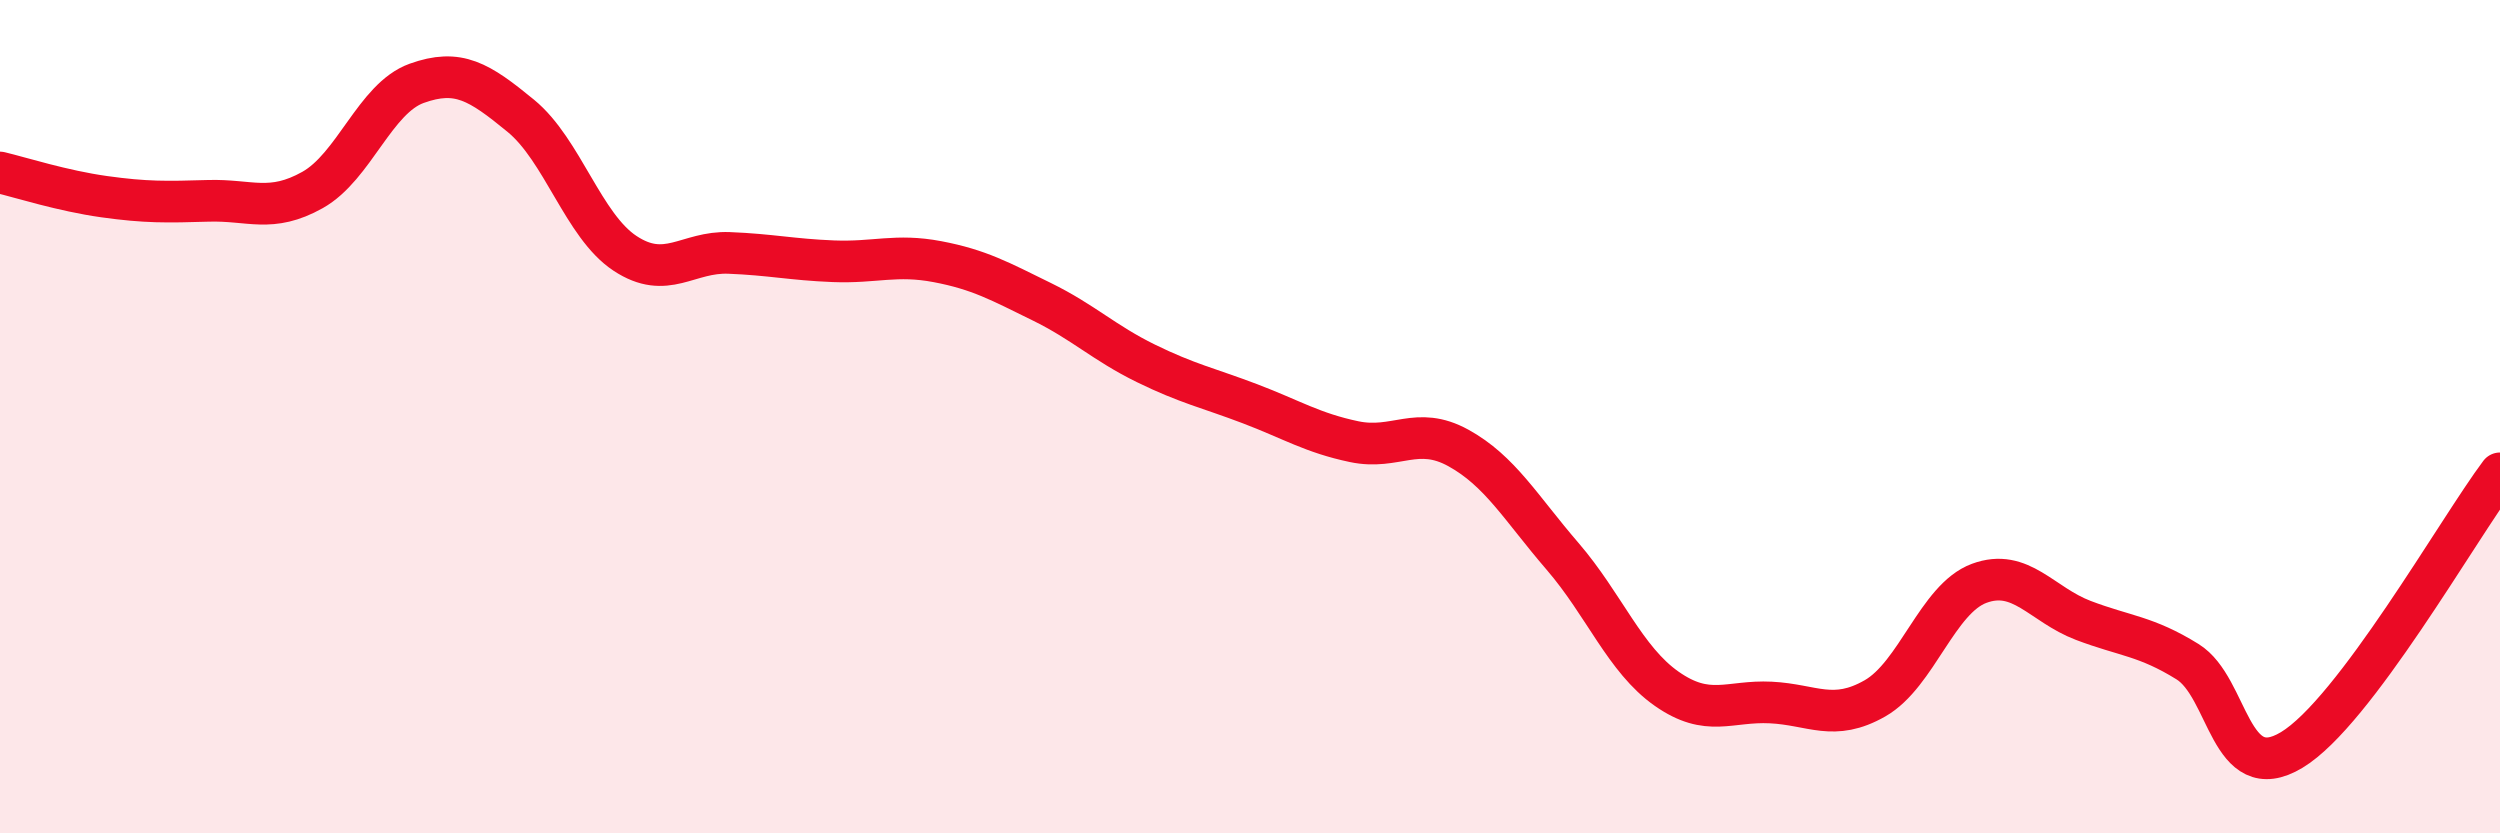
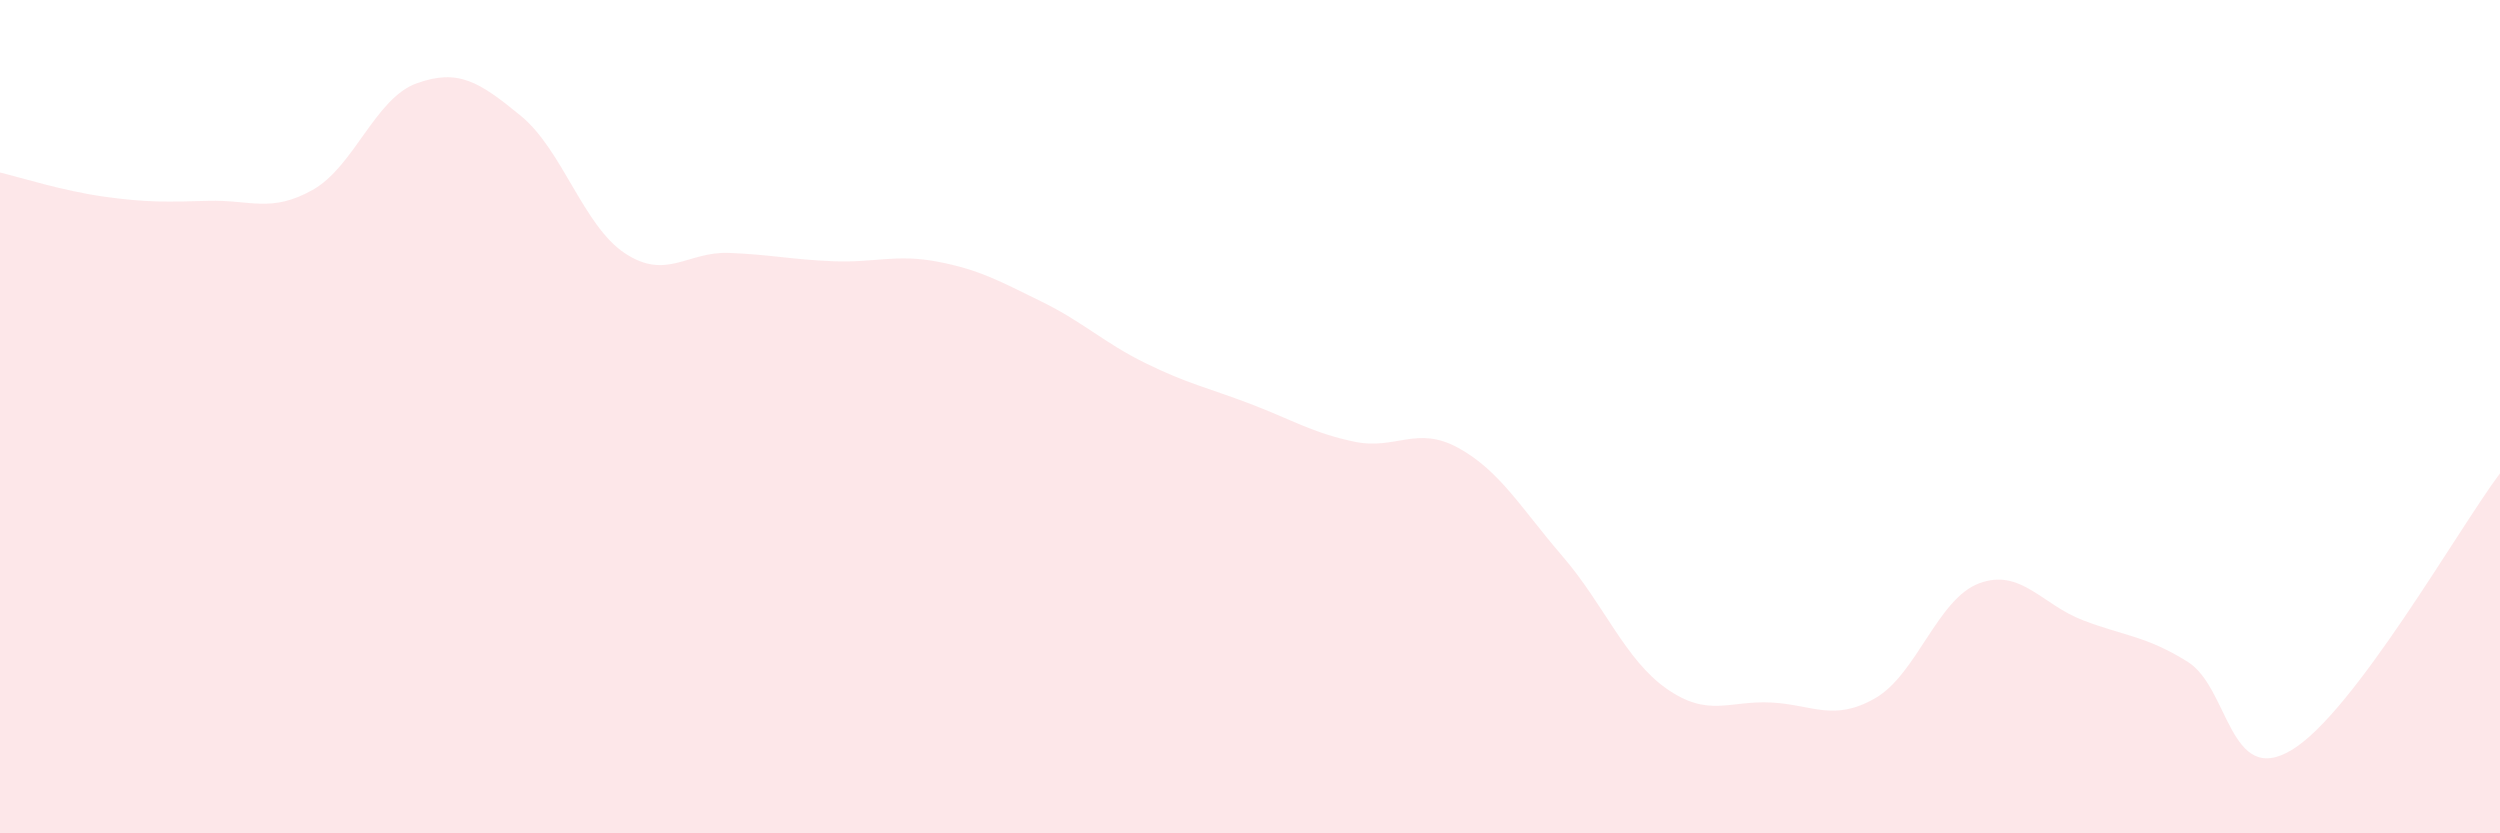
<svg xmlns="http://www.w3.org/2000/svg" width="60" height="20" viewBox="0 0 60 20">
  <path d="M 0,4.14 C 0.5,4.26 1.5,4.58 2.5,4.72 C 3.5,4.86 4,4.85 5,4.82 C 6,4.79 6.5,5.12 7.5,4.56 C 8.5,4 9,2.36 10,2 C 11,1.64 11.5,1.96 12.5,2.78 C 13.5,3.6 14,5.42 15,6.08 C 16,6.74 16.5,6.03 17.5,6.07 C 18.5,6.11 19,6.23 20,6.27 C 21,6.31 21.5,6.09 22.5,6.28 C 23.5,6.47 24,6.75 25,7.24 C 26,7.73 26.5,8.23 27.5,8.72 C 28.5,9.21 29,9.31 30,9.69 C 31,10.07 31.5,10.39 32.5,10.6 C 33.5,10.81 34,10.2 35,10.75 C 36,11.3 36.5,12.19 37.5,13.35 C 38.5,14.51 39,15.83 40,16.53 C 41,17.23 41.5,16.81 42.5,16.86 C 43.5,16.91 44,17.33 45,16.76 C 46,16.19 46.5,14.37 47.5,14 C 48.5,13.63 49,14.51 50,14.89 C 51,15.27 51.5,15.26 52.5,15.88 C 53.5,16.5 53.5,18.9 55,18 C 56.5,17.1 59,12.69 60,11.36L60 20L0 20Z" fill="#EB0A25" opacity="0.1" stroke-linecap="round" stroke-linejoin="round" />
-   <path d="M 0,4.14 C 0.5,4.26 1.5,4.58 2.5,4.72 C 3.5,4.86 4,4.85 5,4.82 C 6,4.79 6.5,5.12 7.5,4.56 C 8.5,4 9,2.36 10,2 C 11,1.64 11.5,1.96 12.5,2.78 C 13.5,3.6 14,5.42 15,6.08 C 16,6.74 16.5,6.03 17.5,6.07 C 18.5,6.11 19,6.23 20,6.27 C 21,6.31 21.5,6.09 22.5,6.28 C 23.5,6.47 24,6.75 25,7.24 C 26,7.73 26.5,8.23 27.5,8.72 C 28.5,9.21 29,9.31 30,9.69 C 31,10.07 31.5,10.39 32.5,10.6 C 33.5,10.81 34,10.2 35,10.75 C 36,11.3 36.5,12.19 37.5,13.35 C 38.5,14.51 39,15.83 40,16.53 C 41,17.23 41.5,16.81 42.5,16.86 C 43.5,16.91 44,17.33 45,16.76 C 46,16.19 46.5,14.37 47.5,14 C 48.5,13.63 49,14.51 50,14.89 C 51,15.27 51.5,15.26 52.5,15.88 C 53.5,16.5 53.5,18.9 55,18 C 56.5,17.1 59,12.69 60,11.36" stroke="#EB0A25" stroke-width="1" fill="none" stroke-linecap="round" stroke-linejoin="round" />
</svg>